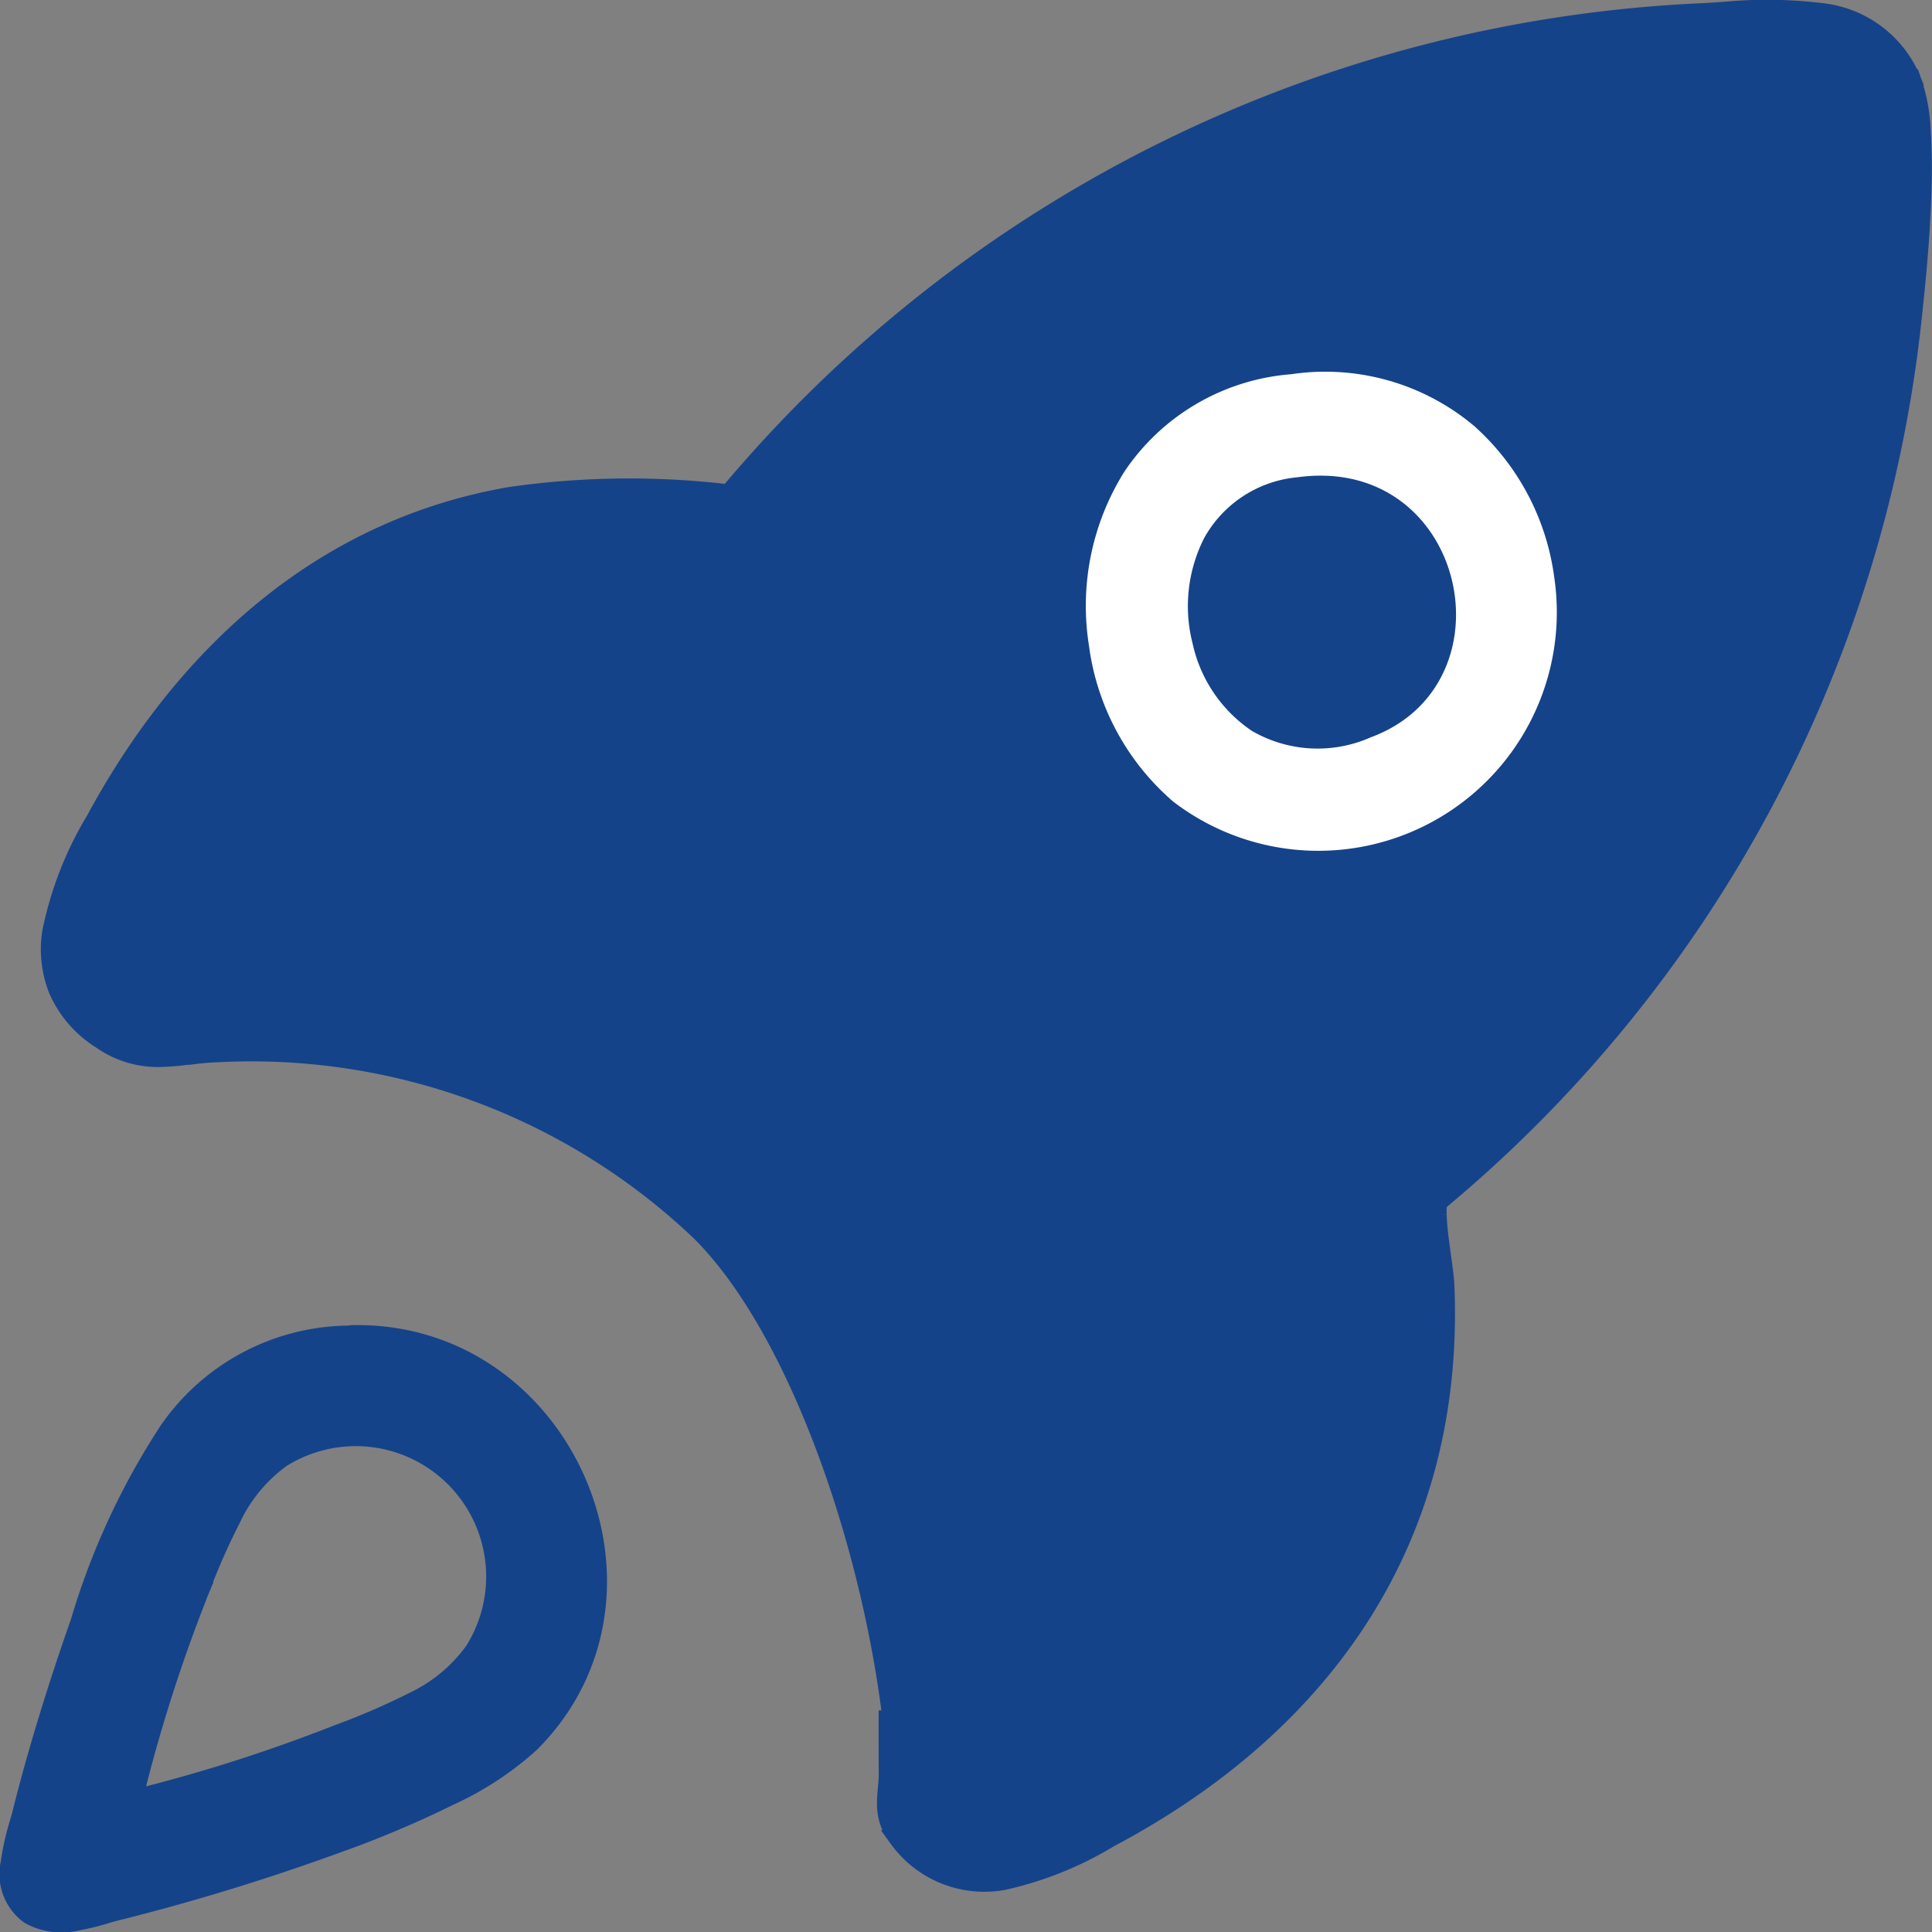
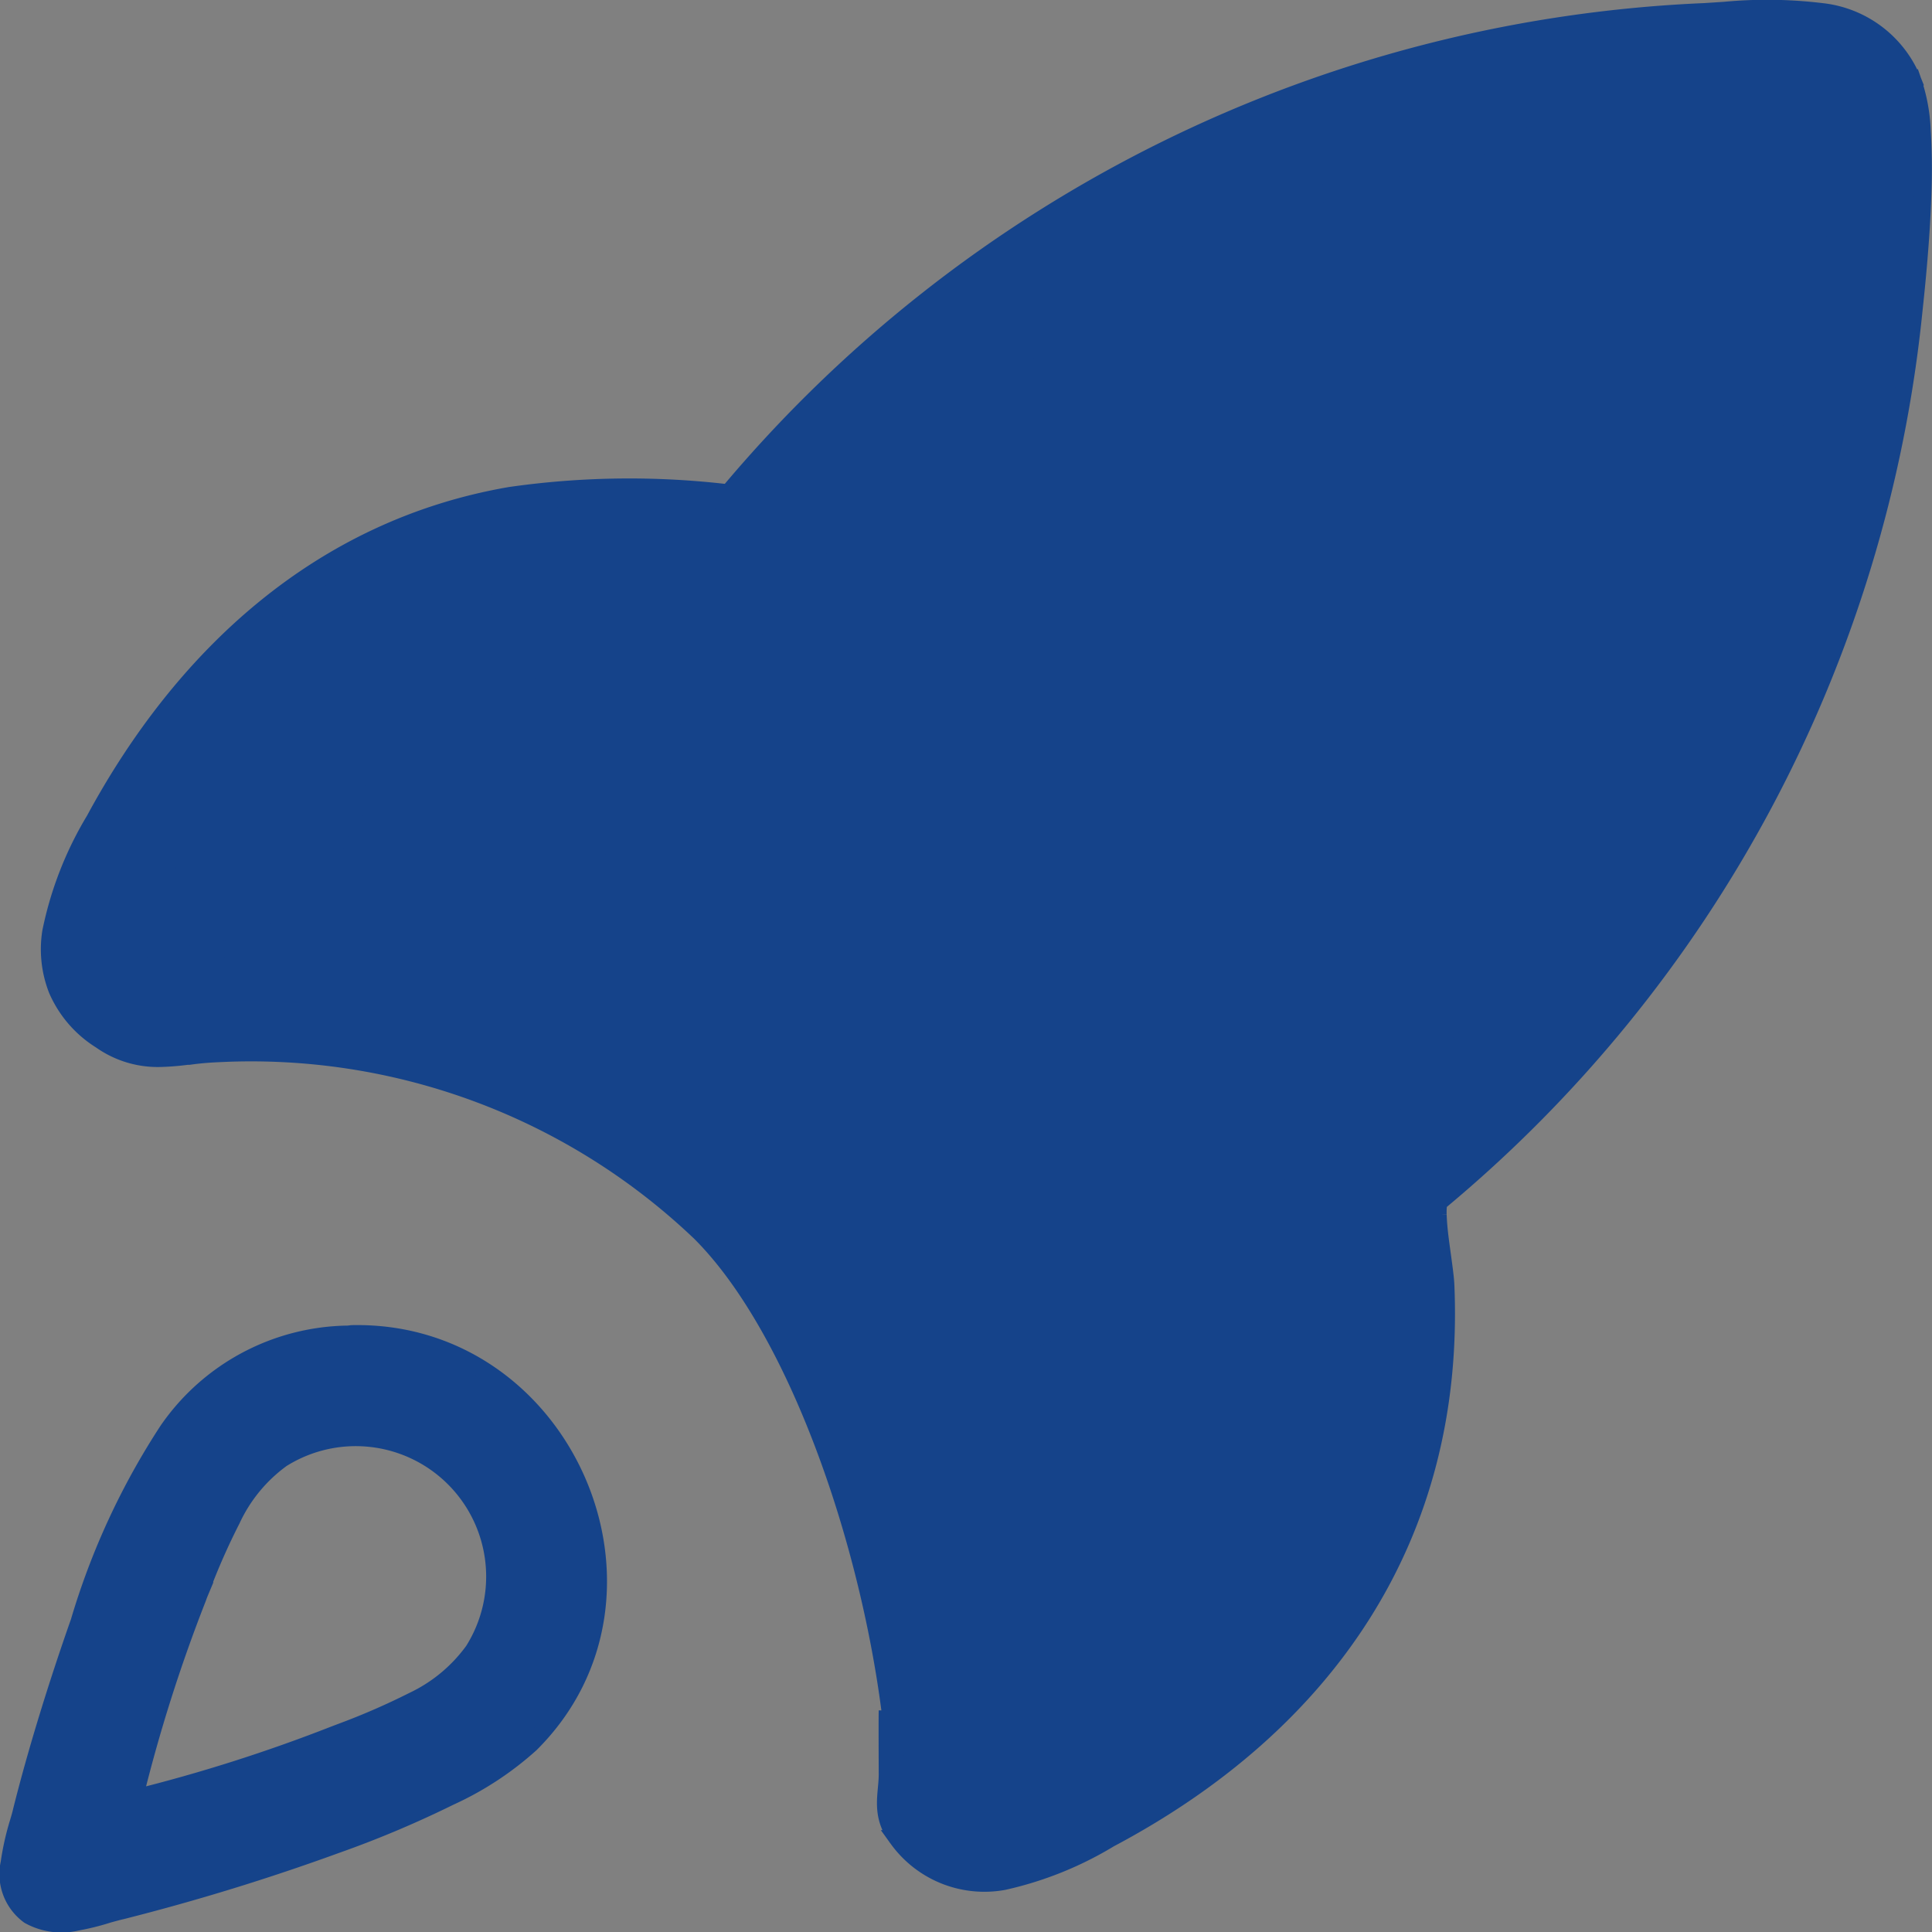
<svg xmlns="http://www.w3.org/2000/svg" width="44.8" height="44.803" viewBox="0 0 44.8 44.803">
  <rect x="0" y="0" width="44.8" height="44.803" fill="#808080" stroke="none" />
  <g id="Group_783" data-name="Group 783" transform="translate(-272.6 -1891.82)">
    <path id="Path_2229" data-name="Path 2229" d="M344.581,2049.08a19.883,19.883,0,0,0-5.112.05c-4.331.74-7.469,3.66-9.5,7.42-.838,1.55-1.833,3.57.077,4.84a2.348,2.348,0,0,0,1.874.34c.226-.02.465-.05.73-.06m15.766,18.41a2.478,2.478,0,0,0,2.45.99,8.149,8.149,0,0,0,2.465-.99c5-2.65,8.047-6.99,7.793-12.85m-12.708,12.85c-.43-.56-.237-1.033-.24-1.5,0-.22-.006-1.2,0-1.473m12.948-9.874c-.007-.16-.041-.4-.076-.66-.019-.14-.039-.28-.055-.41-.025-.2-.043-.4-.047-.56a1.243,1.243,0,0,1,.018-.28,30.907,30.907,0,0,0,11.016-20.68h0c.067-.62.172-1.67.206-2.7a14.674,14.674,0,0,0-.016-1.48,3.99,3.99,0,0,0-.216-1.15l-.185.08.185-.08a2.578,2.578,0,0,0-2.115-1.6,10.535,10.535,0,0,0-2.246-.03l-.454.03a31.271,31.271,0,0,0-22.648,11.16,19.481,19.481,0,0,0-5.059.06h0c-4.409.76-7.592,3.73-9.639,7.52a8.188,8.188,0,0,0-1.014,2.6,2.57,2.57,0,0,0,.146,1.34,2.6,2.6,0,0,0,1.01,1.17,2.287,2.287,0,0,0,1.409.42,5.951,5.951,0,0,0,.6-.05h.042c.214-.03.432-.05.671-.06h0a15.085,15.085,0,0,1,11.179,4.15c2.7,2.69,4.684,9.45,4.583,14.06m17.729-39.92h0a29.419,29.419,0,0,0-13.912,4.87c-5.574,3.81-9.338,9.57-12.061,15.69v.01a17.516,17.516,0,0,1,8,7.12h0c.051.09.161.32.288.58.077.16.159.33.24.5.111.22.219.43.308.59.03.06.057.1.08.14,6.311-2.74,12.19-6.68,16.01-12.48a29.59,29.59,0,0,0,4.669-14.65h0l.2.01a10.5,10.5,0,0,0-.111-2.55c-.245-.25-3.177-.07-3.732-.03Zm0,0c.273-.02,1.141-.08,1.97-.09.415-.01.816-.01,1.126,0a2.827,2.827,0,0,1,.376.04.687.687,0,0,1,.094.02Zm-34.191,17.3c2.274-4.17,5.953-6.81,10.8-6.3-1.89,2.77-6.172,2.91-7.446,6.02-1.757-.49-.949,2.24-2.752,2.3h0c-.1.01-.244.03-.386.05-.033.01-.067.01-.1.02a3.476,3.476,0,0,1-.542.05.571.571,0,0,1-.35-.08c-.044-.03-.094-.1-.071-.28a1.618,1.618,0,0,1,.112-.32c.067-.15.155-.34.249-.53.188-.37.395-.76.49-.93l-.176-.1Z" transform="translate(-55 -145.622)" fill="#15438a" stroke="#15438a" stroke-width="0.4" />
-     <path id="Path_2235" data-name="Path 2235" d="M357.538,2046.12h0a5.134,5.134,0,0,0-3.866,2.26,5.862,5.862,0,0,0-.821,4.03,5.766,5.766,0,0,0,1.954,3.62,5.531,5.531,0,0,0,8.834-5.21,5.7,5.7,0,0,0-1.856-3.5A5.364,5.364,0,0,0,357.538,2046.12Zm.139,2.39c3.908-.54,5.073,4.79,1.707,6.03a3.038,3.038,0,0,1-2.755-.15,3.288,3.288,0,0,1-1.373-2.02,3.489,3.489,0,0,1,.266-2.45A2.759,2.759,0,0,1,357.677,2048.51Z" transform="translate(-55 -145.622)" fill="#fff" />
    <path id="Path_2230" data-name="Path 2230" d="M335.757,2068.37l-.08.01h0a5.157,5.157,0,0,0-4.186,2.23,16.852,16.852,0,0,0-2.055,4.44c-.486,1.38-.981,2.96-1.336,4.38h0c-.02.09-.047.18-.077.28a6.129,6.129,0,0,0-.208.93,1.189,1.189,0,0,0,.46,1.22h0a1.559,1.559,0,0,0,1.117.15,5.674,5.674,0,0,0,.719-.18c.112-.03.216-.06.307-.08h0a51.224,51.224,0,0,0,4.976-1.53,24.17,24.17,0,0,0,2.633-1.11,7.342,7.342,0,0,0,1.877-1.23h0C343.374,2074.43,340.7,2068.26,335.757,2068.37Zm-.392,9.29a37.245,37.245,0,0,1-4.652,1.48,36.3,36.3,0,0,1,1.474-4.65h0c.02-.06.041-.11.062-.16a15.686,15.686,0,0,1,.725-1.65,3.617,3.617,0,0,1,1.16-1.41h0a3.224,3.224,0,0,1,4.442,4.45h0a3.655,3.655,0,0,1-1.4,1.16,16.225,16.225,0,0,1-1.653.72Z" transform="translate(-55 -145.622)" fill="#15438a" stroke="#15438a" stroke-width="0.4" />
  </g>
</svg>